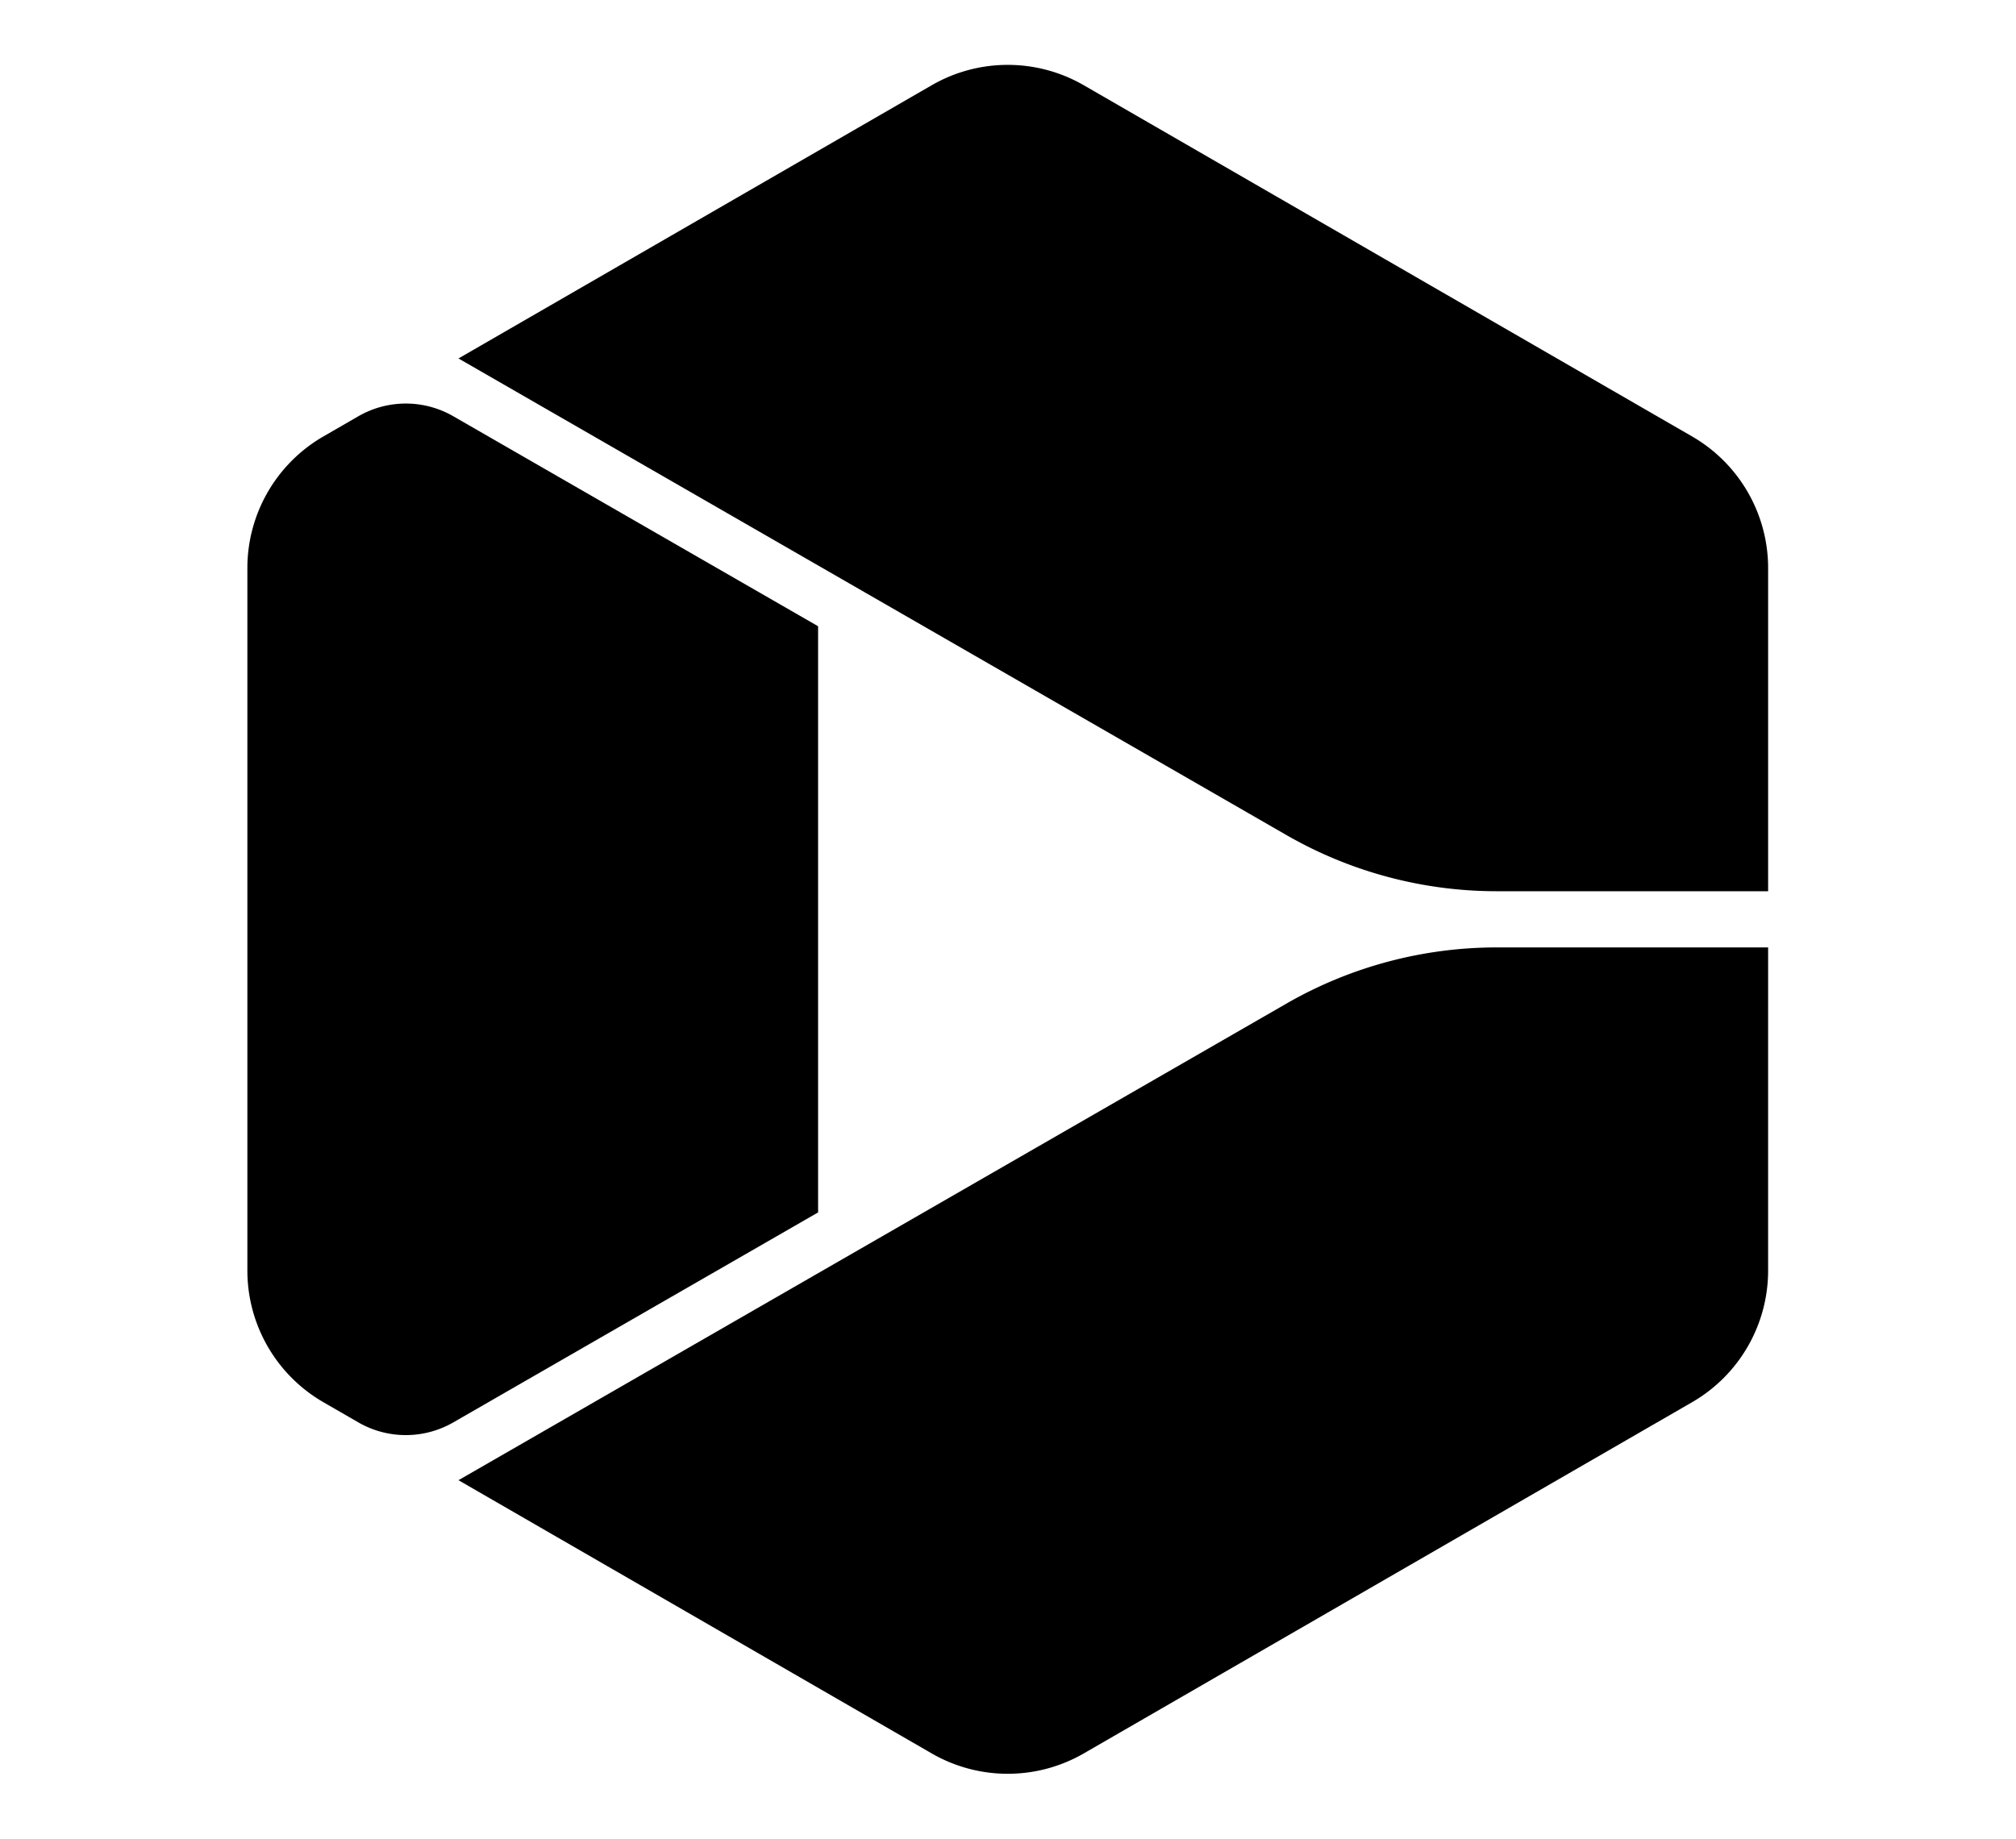
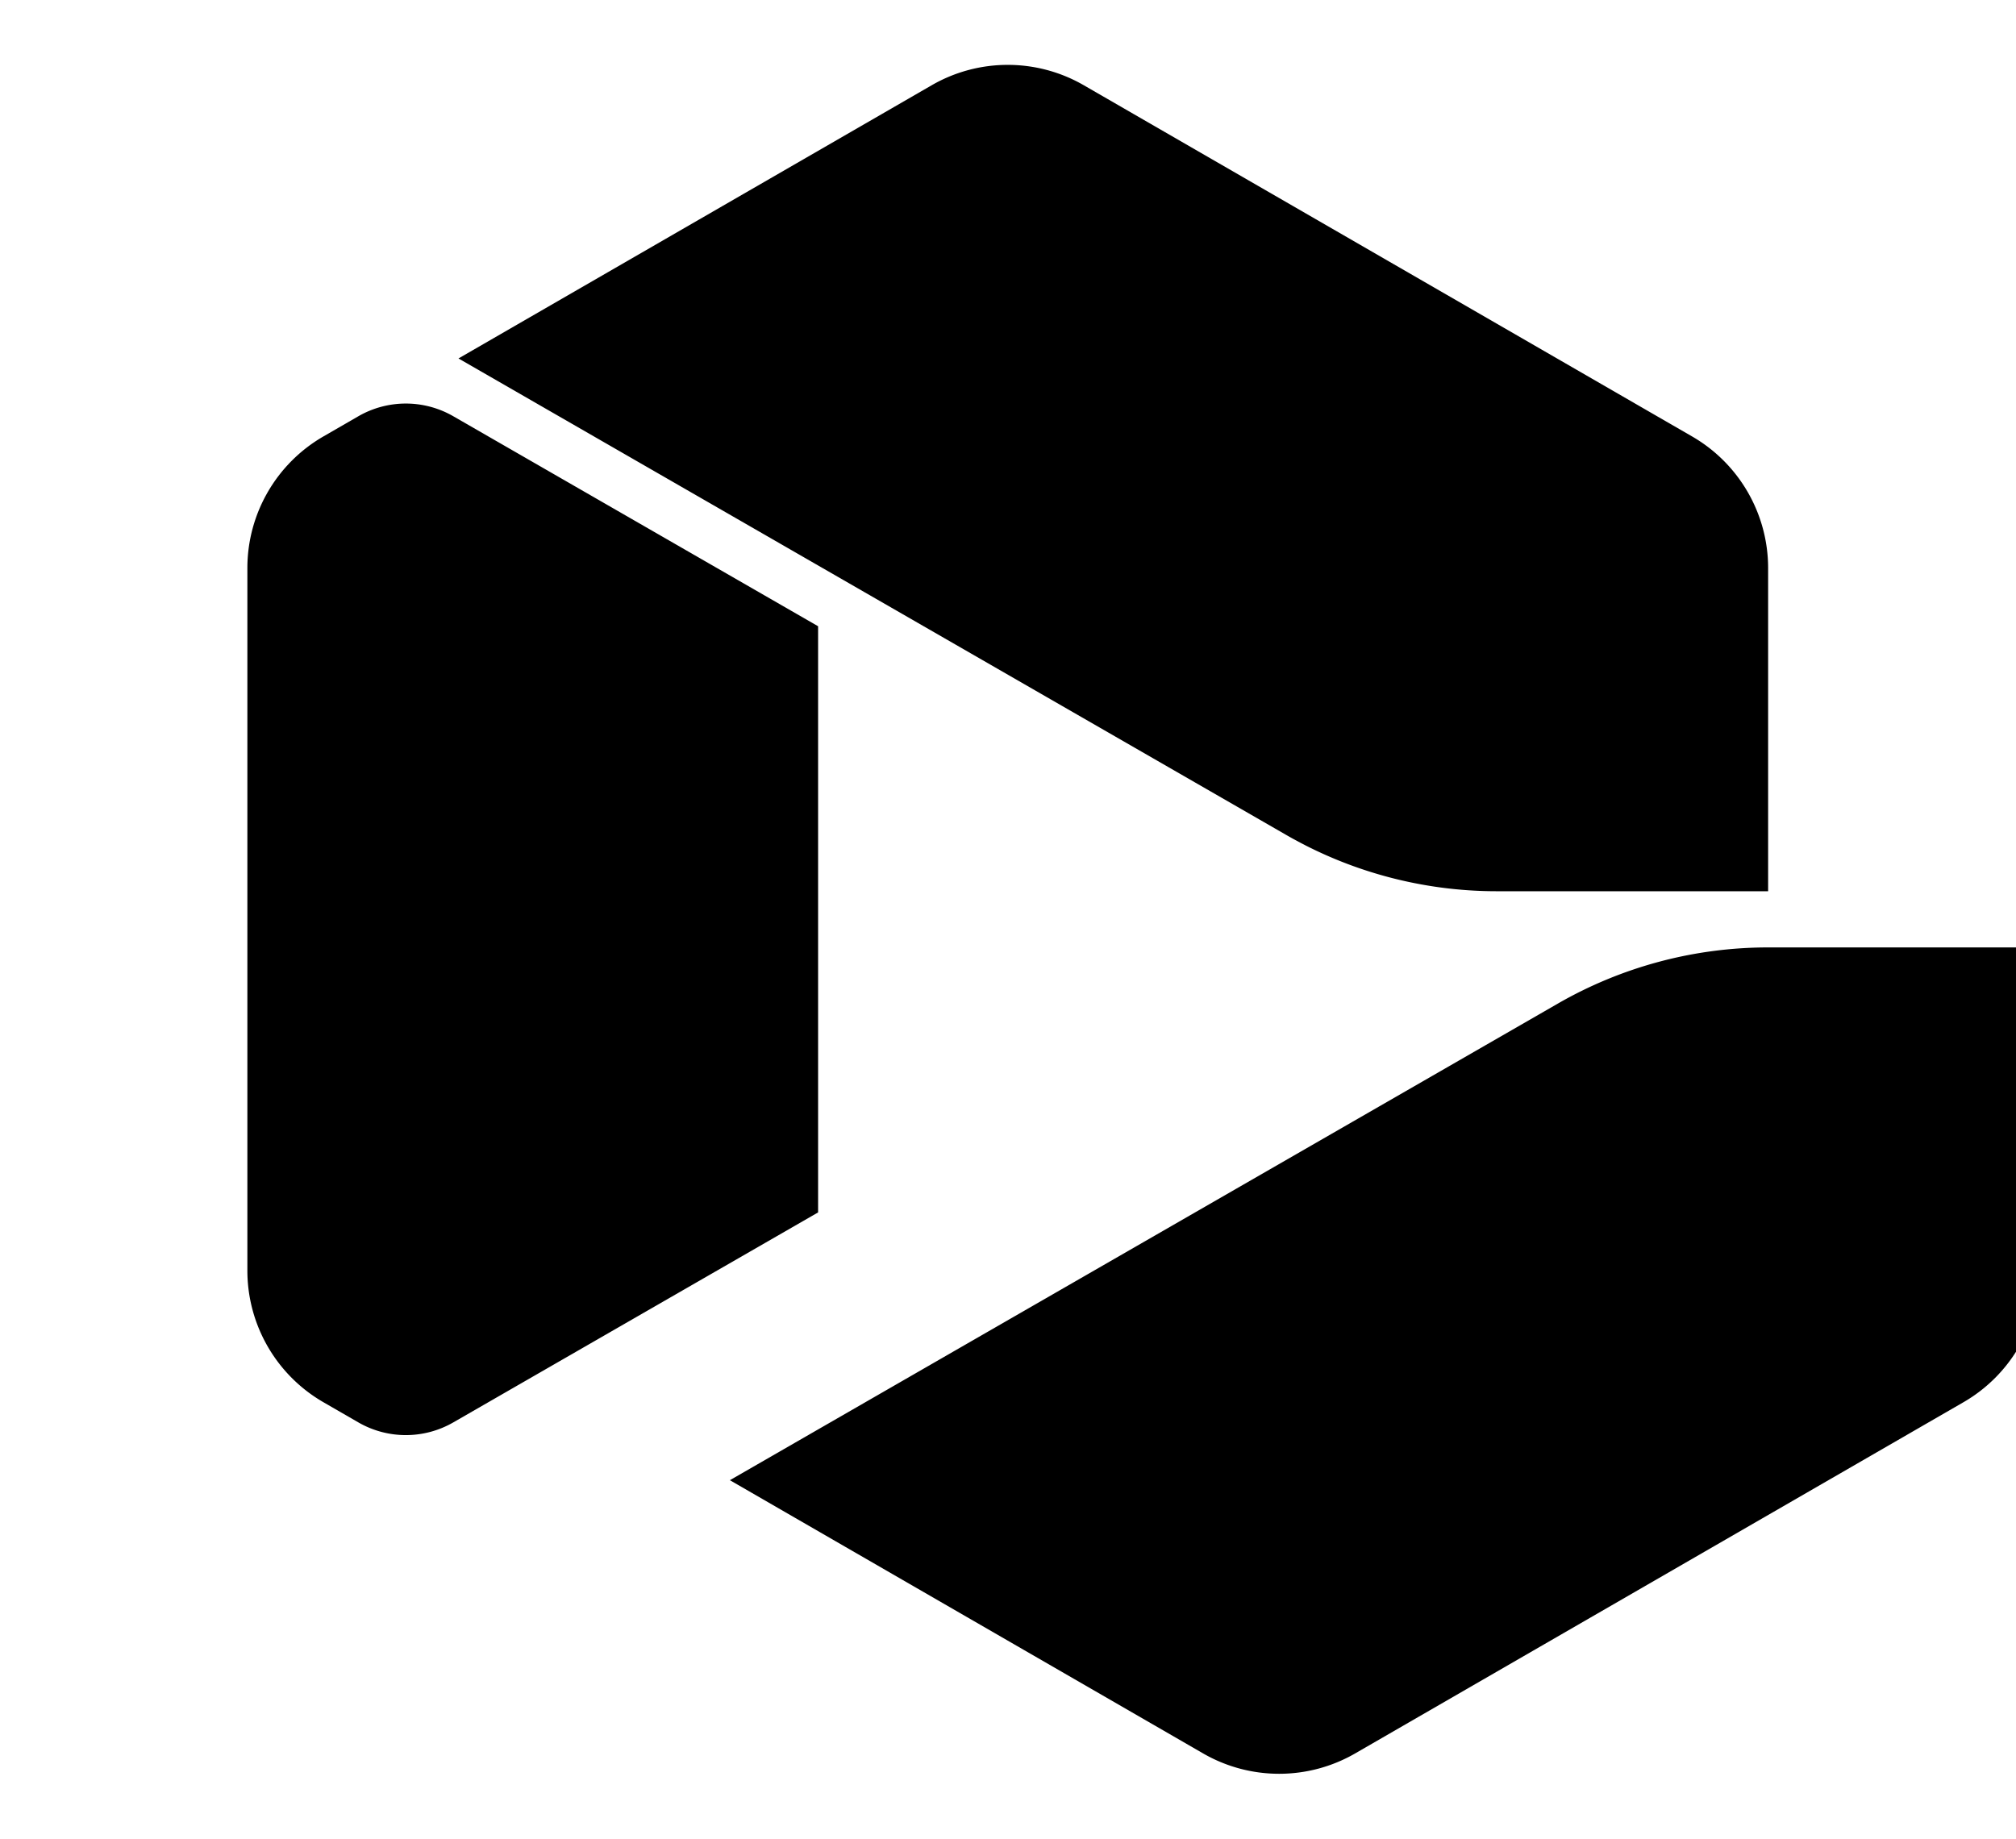
<svg xmlns="http://www.w3.org/2000/svg" fill="none" viewBox="0 0 3977 3628">
-   <path fill="#fff" d="M0 0h3977v3628H0z" />
-   <path fill="#000" d="M3488 1120.96c0-107.17-57.17-206.204-149.98-259.797l-1200-692.958c-92.83-53.607-207.21-53.607-300.04 0L904.465 707.278 2537.58 1647.59a831.792 831.792 0 0 0 415.02 110.94H3488v-637.57ZM3488 1869.4h-535.4a831.699 831.699 0 0 0-415.02 110.95l-1633.115 940.3 933.515 539.08c92.83 53.6 207.21 53.6 300.04 0l1200-692.96c92.81-53.59 149.98-152.63 149.98-259.79V1869.4ZM706.834 2806.53c57.946 33.46 129.333 33.51 187.32.12l719.726-414.39V1235.68L894.154 821.283c-57.987-33.388-129.374-33.343-187.32.119l-68.855 39.761C545.17 914.756 488 1013.79 488 1120.96v1386.02c0 107.16 57.17 206.2 149.979 259.79l68.855 39.76Z" />
+   <path fill="#000" d="M3488 1120.96c0-107.17-57.17-206.204-149.98-259.797l-1200-692.958c-92.83-53.607-207.21-53.607-300.04 0L904.465 707.278 2537.58 1647.59a831.792 831.792 0 0 0 415.02 110.94H3488v-637.57ZM3488 1869.4a831.699 831.699 0 0 0-415.02 110.95l-1633.115 940.3 933.515 539.08c92.83 53.6 207.21 53.6 300.04 0l1200-692.96c92.81-53.59 149.98-152.63 149.98-259.79V1869.4ZM706.834 2806.53c57.946 33.46 129.333 33.51 187.32.12l719.726-414.39V1235.68L894.154 821.283c-57.987-33.388-129.374-33.343-187.32.119l-68.855 39.761C545.17 914.756 488 1013.79 488 1120.96v1386.02c0 107.16 57.17 206.2 149.979 259.79l68.855 39.76Z" />
</svg>